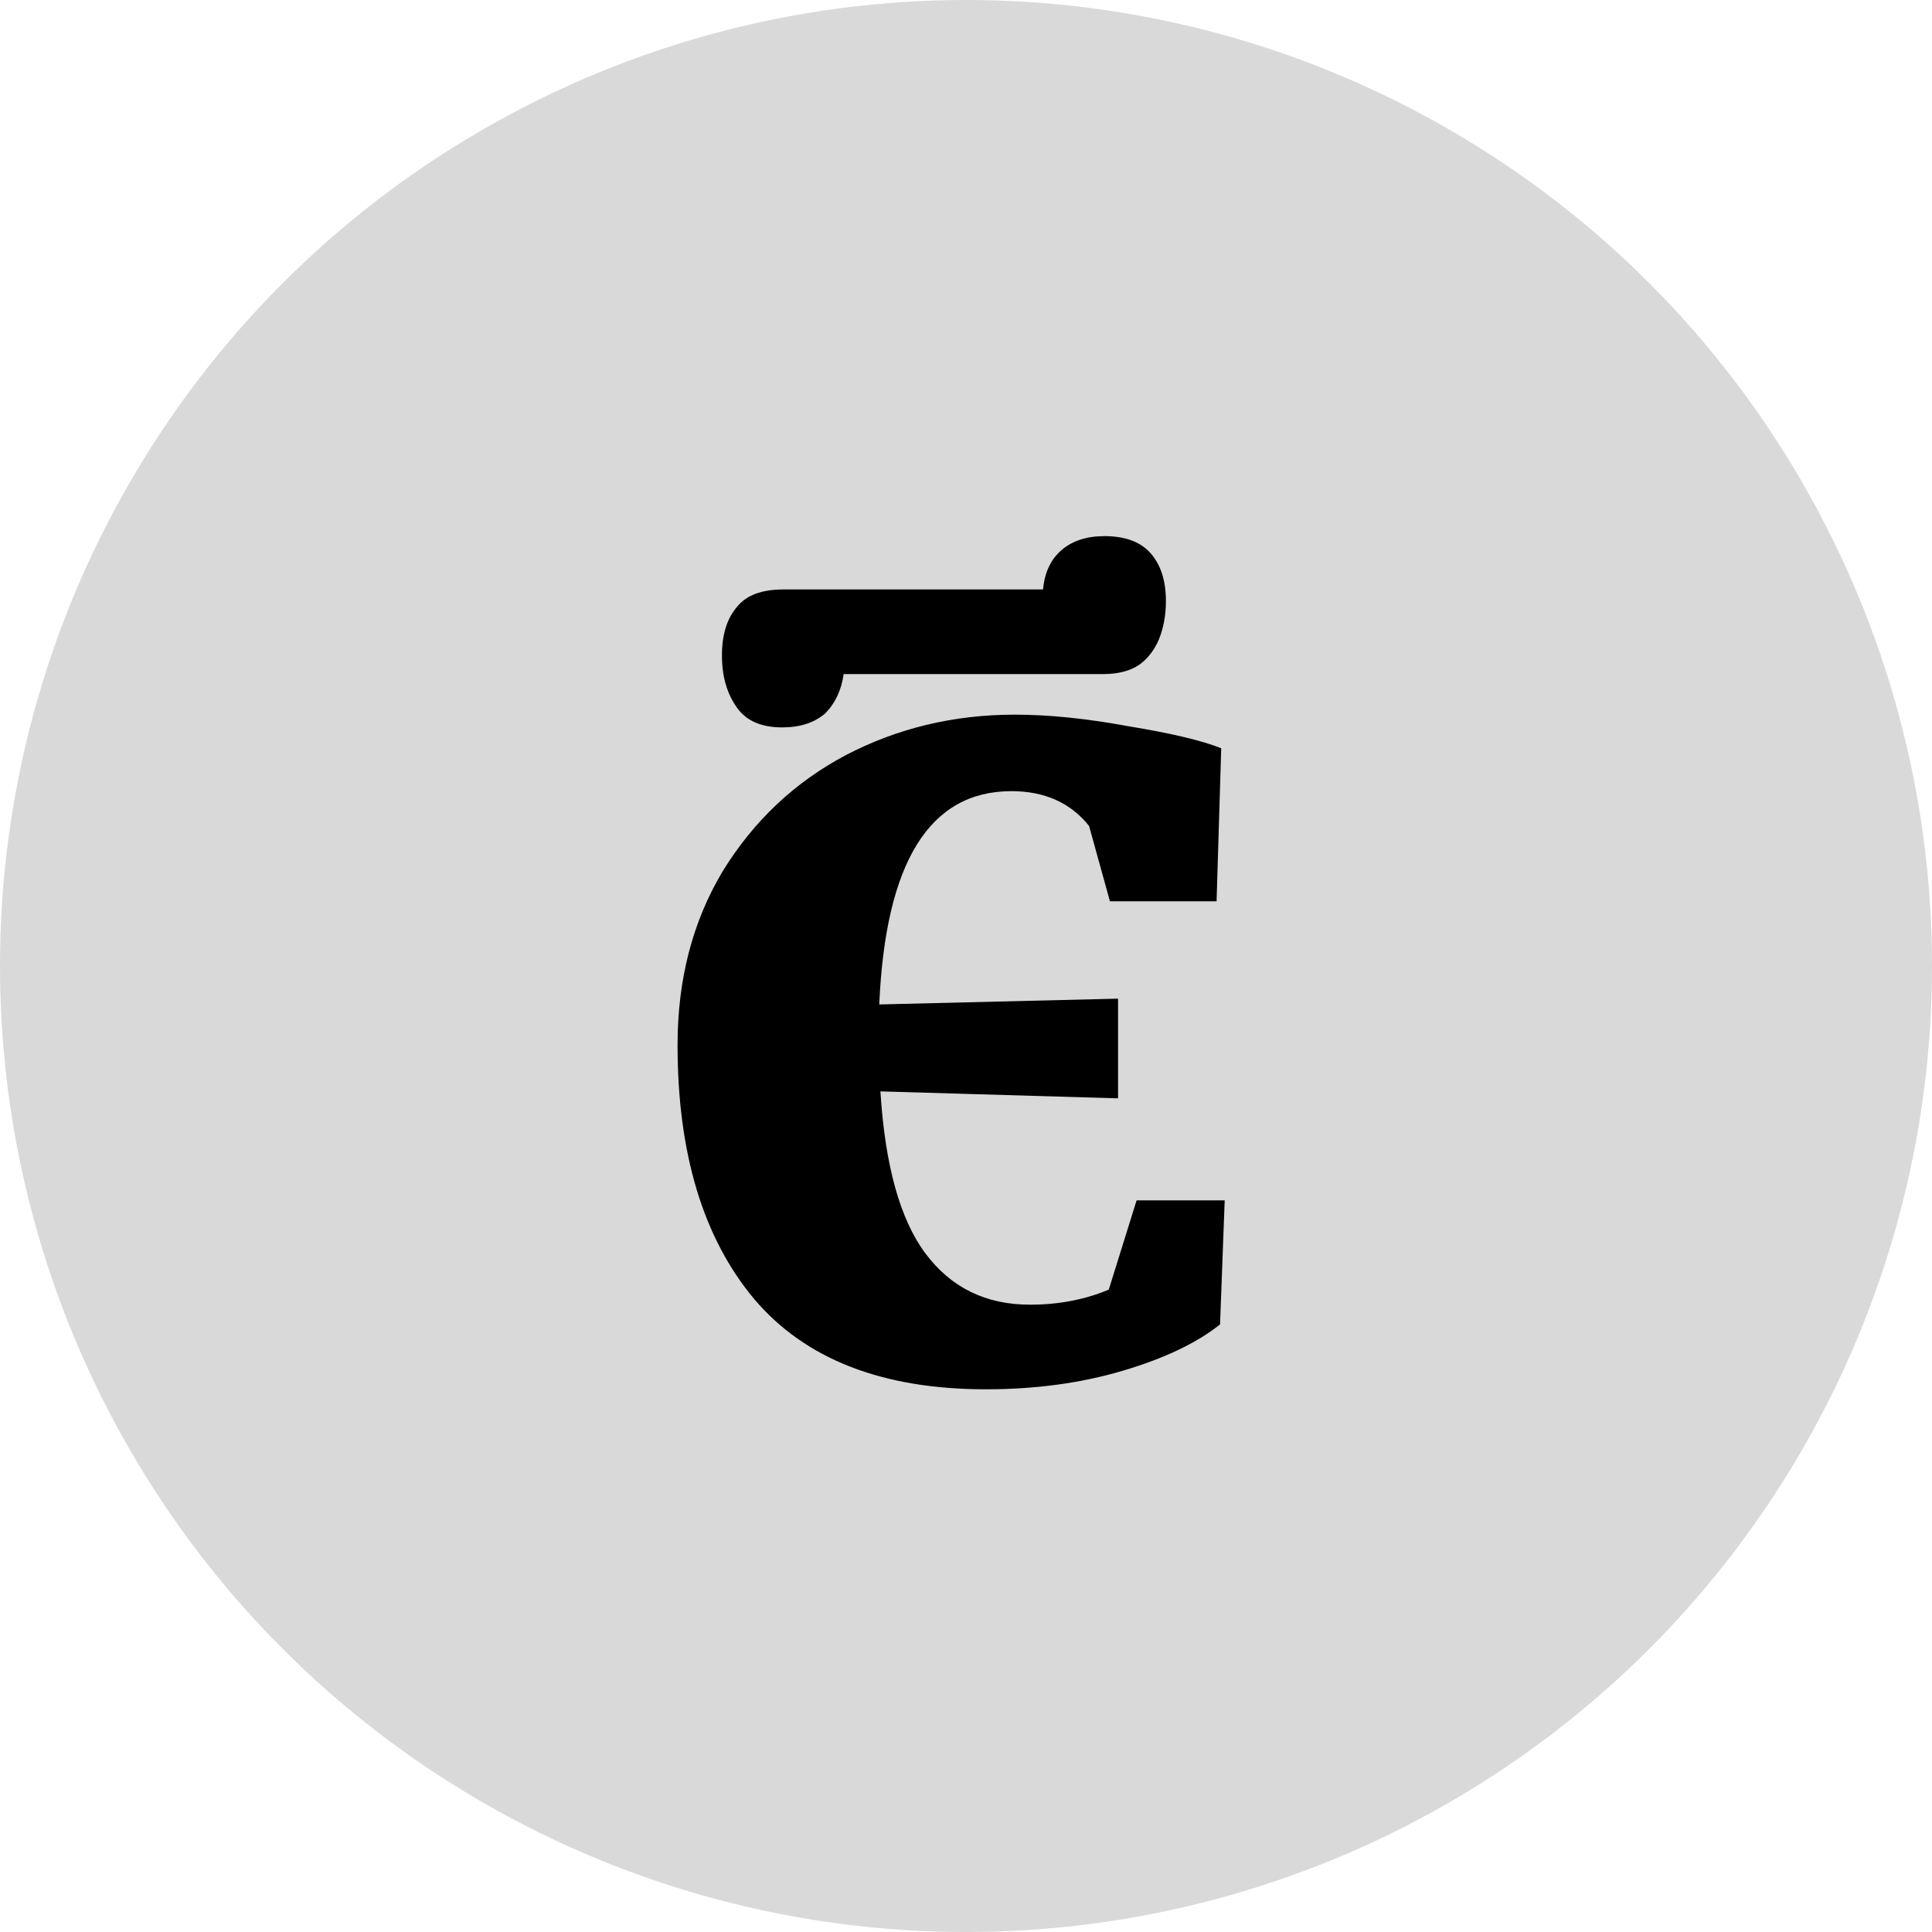
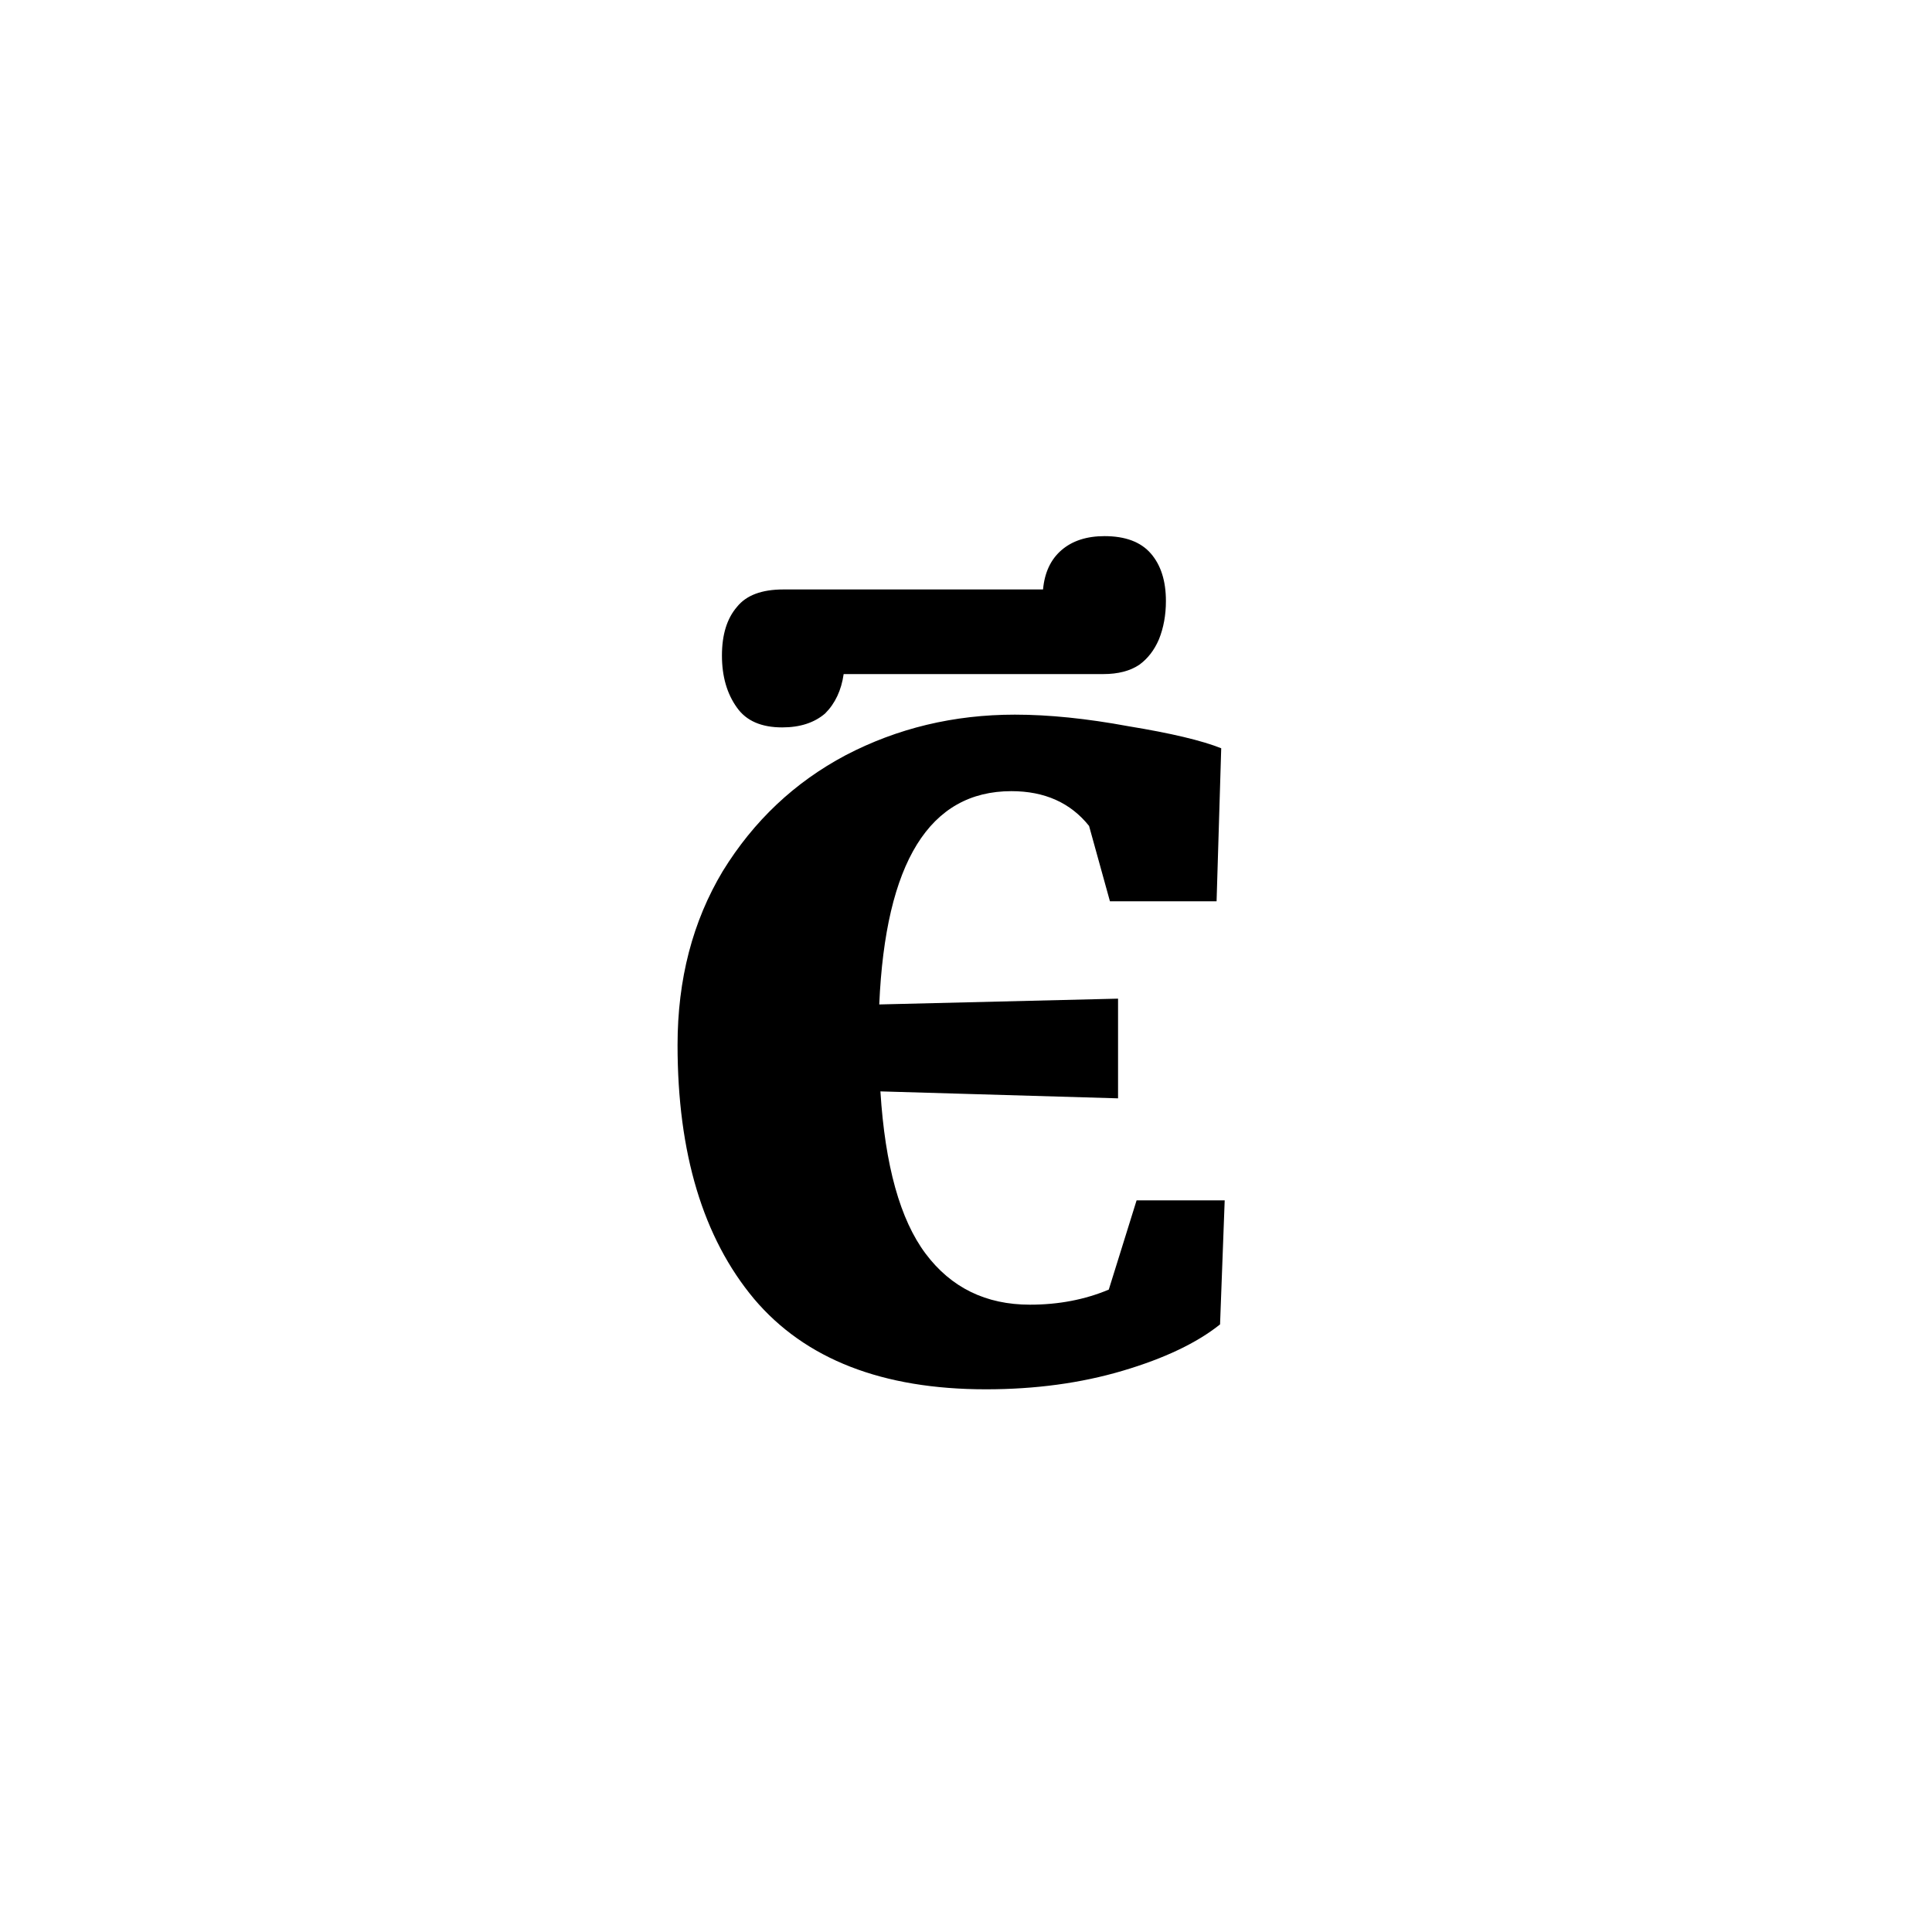
<svg xmlns="http://www.w3.org/2000/svg" width="80" height="80" viewBox="0 0 80 80" fill="none">
-   <circle cx="40" cy="40" r="40" fill="#D9D9D9" />
  <path d="M50.52 54.84C49.56 55.608 48.216 56.248 46.488 56.76C44.76 57.272 42.872 57.528 40.824 57.528C36.536 57.528 33.336 56.28 31.224 53.784C29.112 51.256 28.056 47.752 28.056 43.272C28.056 40.552 28.68 38.152 29.928 36.072C31.208 33.992 32.904 32.392 35.016 31.272C37.16 30.152 39.496 29.592 42.024 29.592C43.432 29.592 45 29.752 46.728 30.072C48.488 30.36 49.768 30.664 50.568 30.984L50.376 37.32H45.96L45.096 34.2C44.328 33.24 43.256 32.76 41.88 32.76C38.488 32.76 36.664 35.704 36.408 41.592L46.296 41.352V45.48L36.456 45.192C36.648 48.264 37.272 50.504 38.328 51.912C39.384 53.32 40.824 54.024 42.648 54.024C43.832 54.024 44.92 53.816 45.912 53.4L47.064 49.704H50.712L50.52 54.84ZM34.934 27.912C34.838 28.584 34.582 29.128 34.166 29.544C33.718 29.928 33.126 30.12 32.39 30.12C31.526 30.12 30.902 29.848 30.518 29.304C30.102 28.728 29.894 28.008 29.894 27.144C29.894 26.28 30.102 25.608 30.518 25.128C30.902 24.648 31.542 24.408 32.438 24.408H43.19C43.254 23.704 43.51 23.16 43.958 22.776C44.406 22.392 44.998 22.2 45.734 22.2C46.598 22.2 47.238 22.44 47.654 22.92C48.07 23.4 48.278 24.056 48.278 24.888C48.278 25.464 48.182 25.992 47.99 26.472C47.798 26.92 47.526 27.272 47.174 27.528C46.79 27.784 46.294 27.912 45.686 27.912H34.934Z" fill="black" />
</svg>